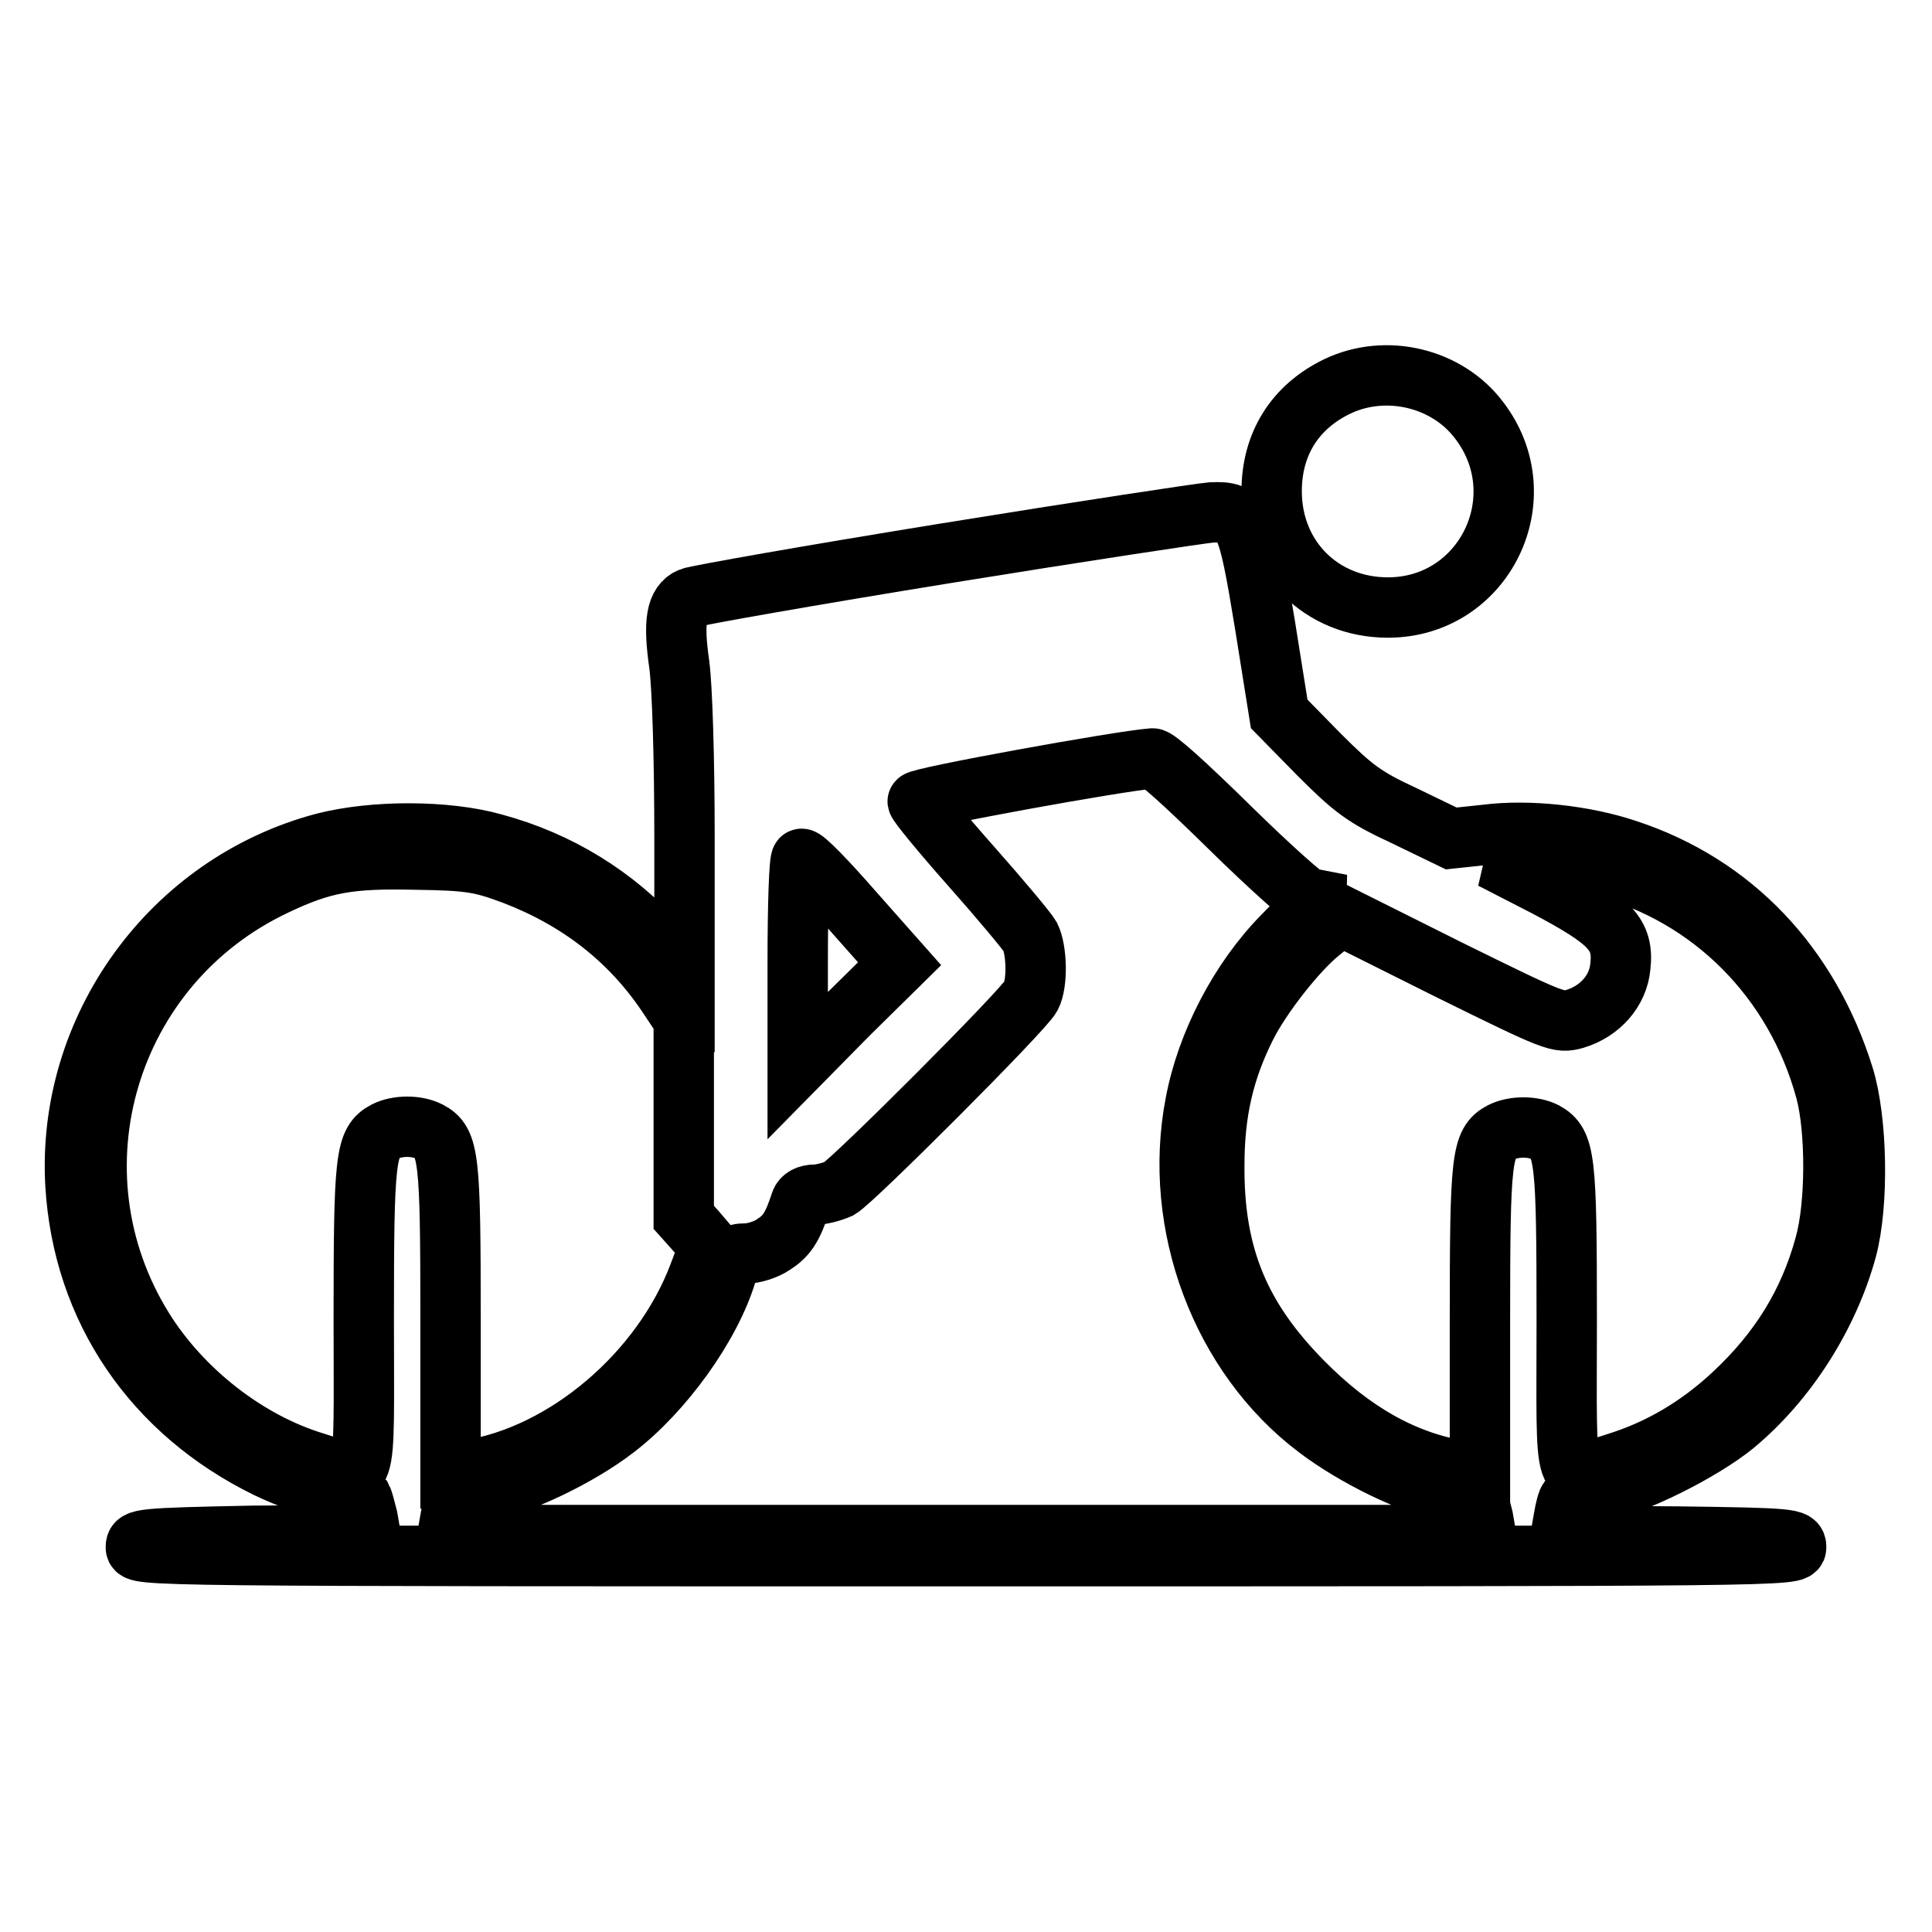
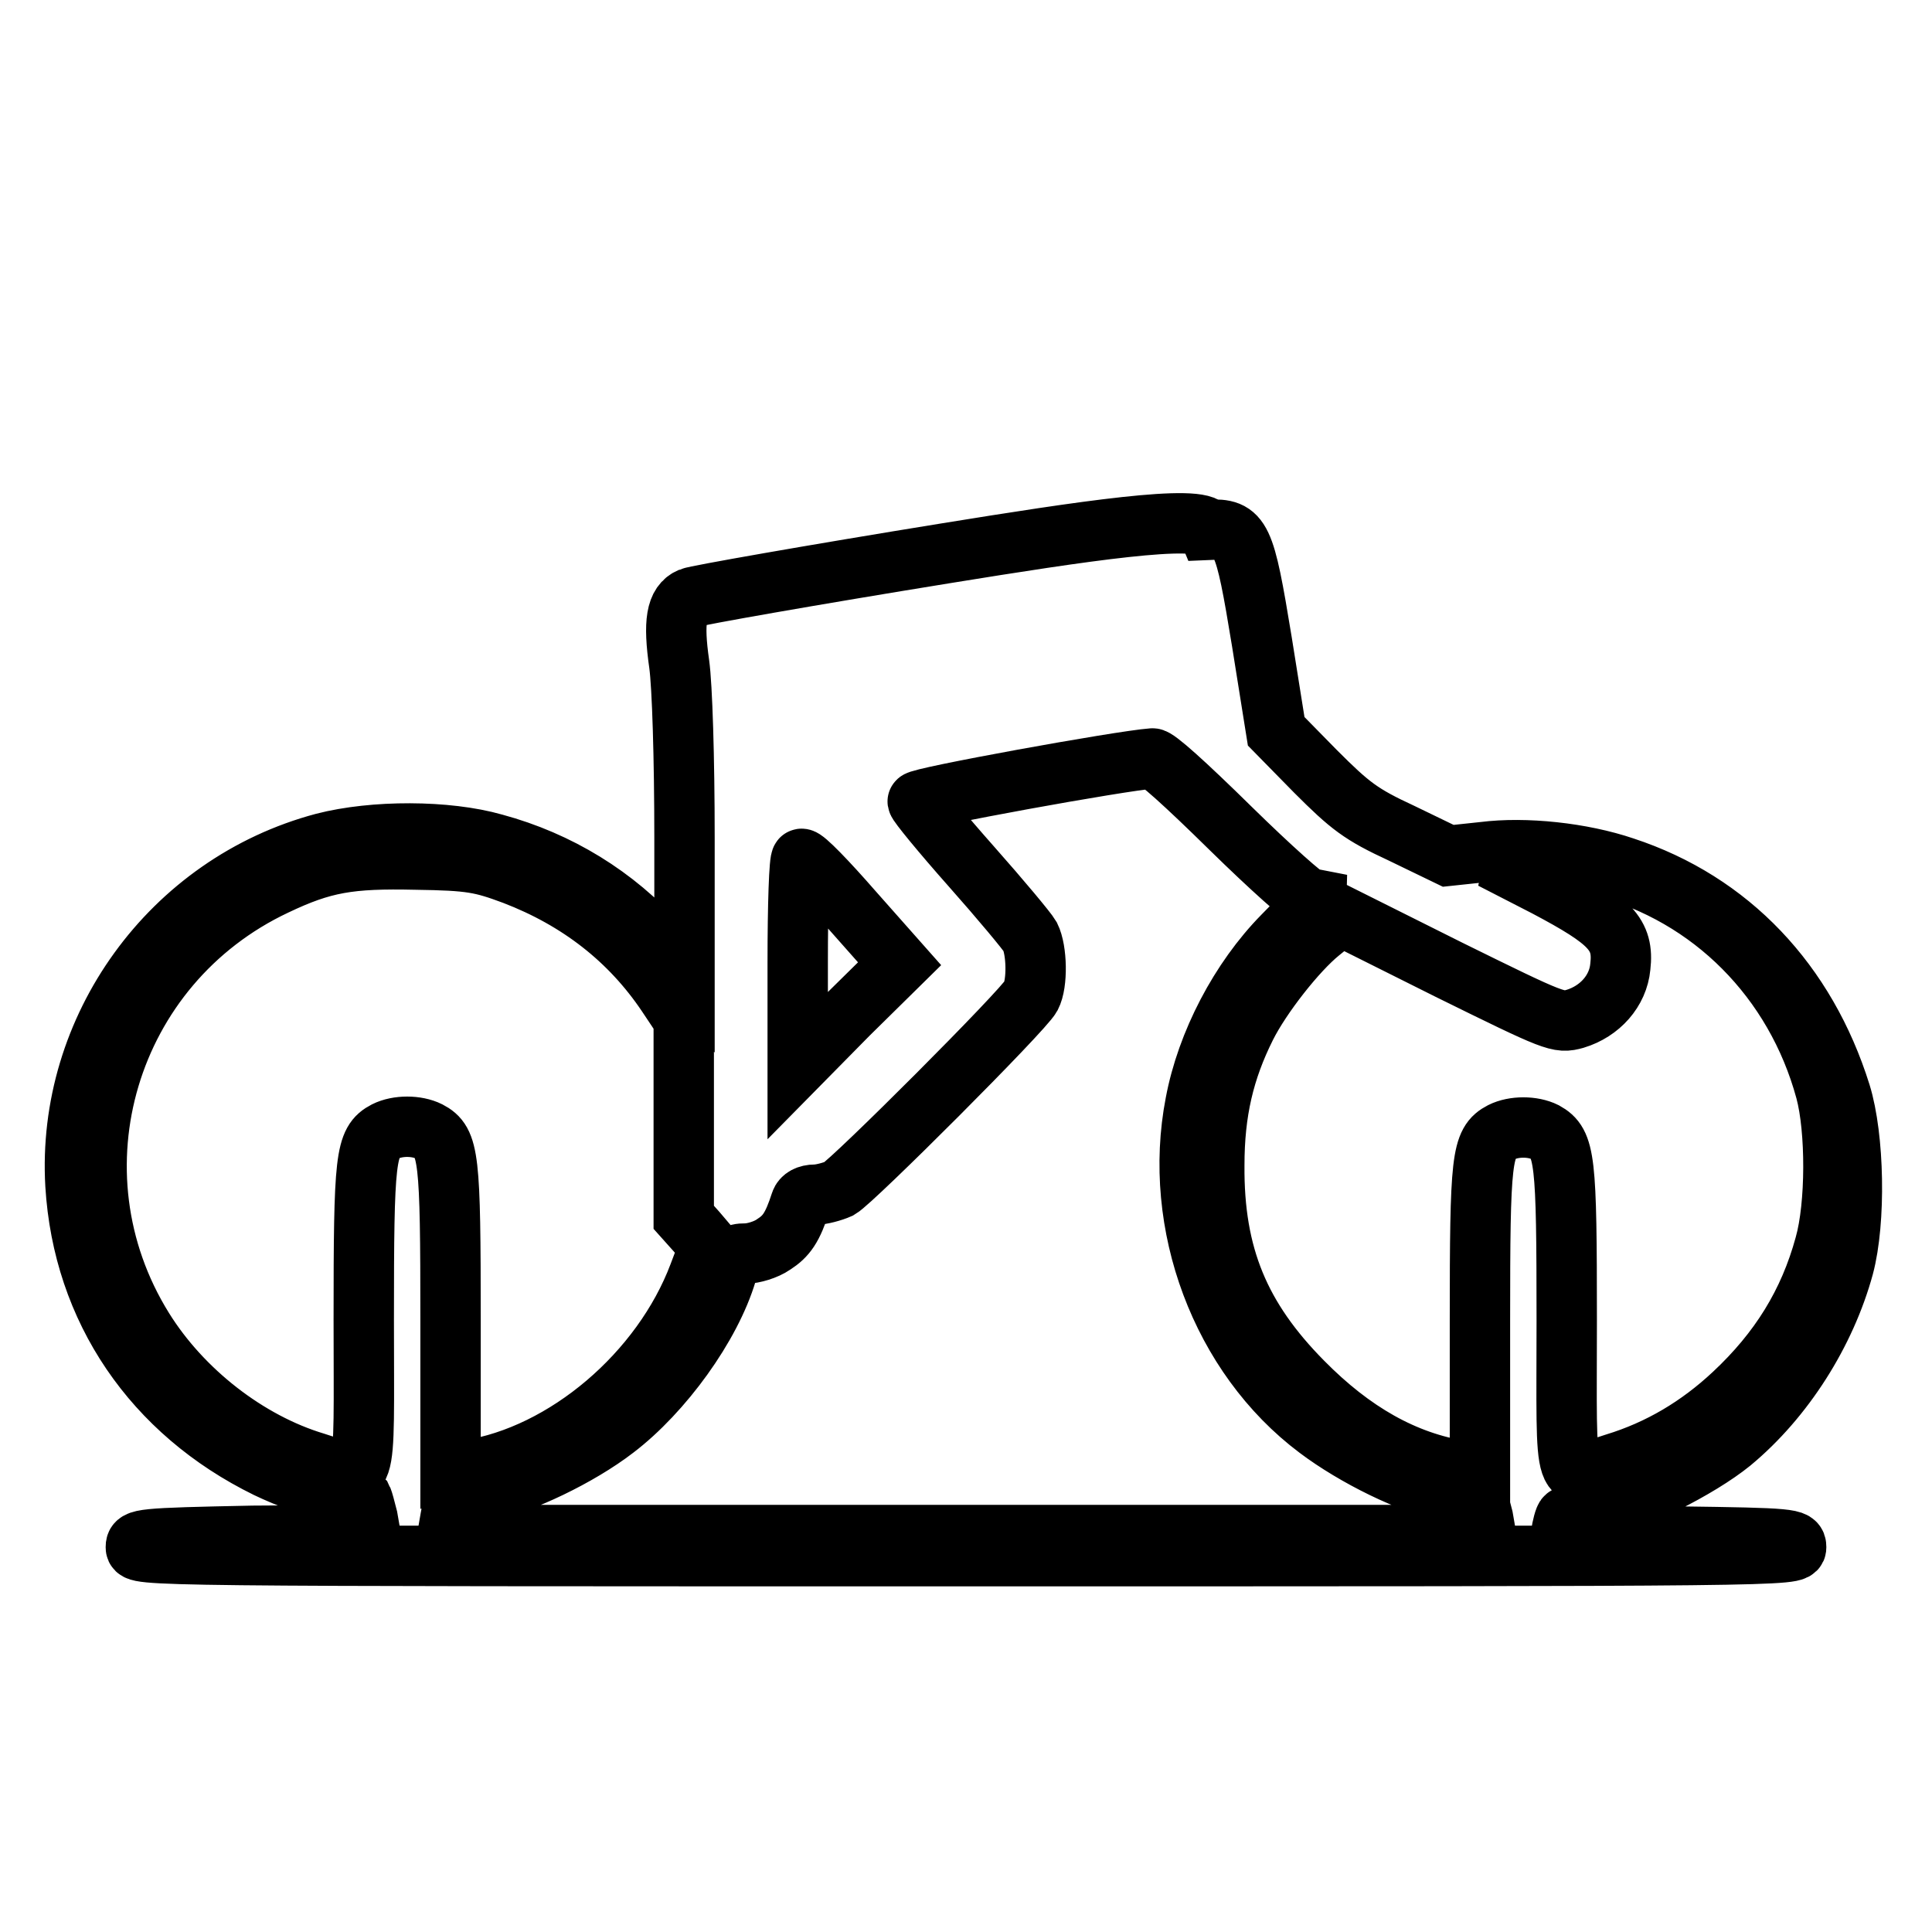
<svg xmlns="http://www.w3.org/2000/svg" version="1.1" x="0px" y="0px" viewBox="0 0 256 256" enable-background="new 0 0 256 256" xml:space="preserve">
  <g>
    <g>
      <g>
-         <path stroke-width="8" fill-opacity="0" stroke="#000000" d="M177.2,51.2c-5.6,2.7-8.7,7.6-8.7,13.9c0,8.8,6.6,15.4,15.4,15.4c12.8,0,19.9-14.6,12.1-24.8C191.8,50.1,183.7,48.1,177.2,51.2z" />
-         <path stroke-width="8" fill-opacity="0" stroke="#000000" d="M125.4,73.3c-17.9,2.9-33.2,5.6-33.9,5.9c-1.9,0.8-2.3,3.2-1.5,8.8c0.4,2.9,0.7,12.4,0.7,23v18l-3.4-3.8c-5.8-6.5-13.3-11.1-21.8-13.4c-6.3-1.8-16-1.8-22.6-0.1c-20.3,5.4-34.1,24.6-32.9,45.3c1,16.5,10.3,30.1,25.4,37.5c2.7,1.3,6.5,2.7,8.6,3.1c2,0.4,3.9,0.9,4,1c0.1,0.2,0.4,1.3,0.7,2.5l0.4,2.3l-15.6,0.1C18.5,203.8,18,203.9,18,205c0,1.2,0.4,1.2,110,1.2c109.6,0,110,0,110-1.2c0-1.1-0.5-1.2-15.6-1.4l-15.6-0.1l0.4-2.3c0.2-1.2,0.5-2.4,0.7-2.5c0.1-0.1,1.9-0.6,4-1c4.8-1,13.6-5.4,17.9-8.9c7-5.8,12.5-14.5,14.9-23.3c1.6-6,1.4-17.1-0.4-22.9c-4.6-14.7-14.7-25.4-28.7-30c-5.6-1.9-13.1-2.7-18.6-2l-4.7,0.5l-6.2-3c-5.4-2.5-6.8-3.6-11.4-8.2l-5.2-5.3l-1.9-11.9c-2.3-14-2.7-15-7.1-14.8C159.2,68,143.3,70.4,125.4,73.3z M163.1,109.8c5.2,5.1,9.9,9.3,10.4,9.3c0.5,0,1,0.1,1,0.1c0,0.1-2,2.3-4.5,4.8c-5.7,5.8-10.1,14.2-11.6,22.2c-3.1,16,3.4,33.5,16.2,43.1c4.9,3.7,12.4,7.4,17.2,8.3c2,0.4,3.9,0.9,4,1c0.1,0.2,0.4,1.3,0.7,2.5l0.4,2.3h-68.8H59.3l0.4-2.3c0.2-1.2,0.5-2.4,0.7-2.5c0.1-0.1,1.9-0.6,4-1c4.7-1,12.3-4.6,17.1-8.3c6.3-4.8,12.7-13.6,14.8-20.7c0.7-2.2,1-2.5,2.5-2.5c1,0,2.7-0.5,3.7-1.2c1.7-1.1,2.5-2.2,3.6-5.6c0.2-0.6,0.9-1,1.9-1c0.8,0,2.3-0.4,3.2-0.8c1.9-1.1,24.4-23.6,25.4-25.5c0.9-1.7,0.8-6.1-0.1-7.9c-0.4-0.7-3.9-4.9-7.8-9.3c-3.9-4.4-7.1-8.3-7.1-8.6c-0.1-0.5,26.9-5.4,31.1-5.7C153.2,100.4,156.9,103.7,163.1,109.8z M68.1,115.9c8.6,3.3,15.4,8.6,20.3,15.9l2.2,3.3v13.1v13.1l1.7,1.9l1.7,2l-1.4,3.7c-4.9,13-17.7,23.9-30.5,25.9l-2.4,0.4v-20.3c0-21.6-0.2-23.6-2.9-25c-1.6-0.8-4.1-0.8-5.7,0c-2.7,1.4-2.9,3.4-2.9,25c0,23.2,0.7,21.1-6.4,18.9c-9-2.7-17.7-9.5-22.8-17.7c-13-20.9-4.8-48.3,17.5-58.8c6.3-3,9.8-3.6,18.6-3.4C62.4,114,63.8,114.3,68.1,115.9z M113,120.7l6.2,7l-6.8,6.7l-6.7,6.8v-13.7c0-7.5,0.2-13.7,0.5-13.7C106.6,113.7,109.6,116.8,113,120.7z M212.3,114.8c14.5,3.8,25.6,15,29.6,29.7c1.4,5.2,1.4,15.2-0.1,20.5c-2.1,7.7-6,14-12.1,19.7c-4.6,4.3-9.8,7.4-15.7,9.2c-7.1,2.2-6.4,4.3-6.4-18.9c0-21.5-0.2-23.5-2.9-25c-1.6-0.8-4.1-0.8-5.7,0c-2.7,1.4-2.9,3.4-2.9,25v20.3l-2.4-0.4c-7.6-1.2-14.5-5.1-21.1-11.8c-8.3-8.4-11.8-16.7-11.7-28.7c0-7.1,1.3-12.6,4.2-18.4c2-4,6.7-10,9.8-12.5l2.7-2.2l14.4,7.2c14.2,7,14.5,7.1,16.7,6.5c3.3-1,5.7-3.7,6-6.9c0.5-4.3-1.3-6.1-9.8-10.6l-7.2-3.7l5.2-0.1C206,113.7,209.7,114.1,212.3,114.8z" />
+         <path stroke-width="8" fill-opacity="0" stroke="#000000" d="M125.4,73.3c-17.9,2.9-33.2,5.6-33.9,5.9c-1.9,0.8-2.3,3.2-1.5,8.8c0.4,2.9,0.7,12.4,0.7,23v18l-3.4-3.8c-5.8-6.5-13.3-11.1-21.8-13.4c-6.3-1.8-16-1.8-22.6-0.1c-20.3,5.4-34.1,24.6-32.9,45.3c1,16.5,10.3,30.1,25.4,37.5c2.7,1.3,6.5,2.7,8.6,3.1c2,0.4,3.9,0.9,4,1c0.1,0.2,0.4,1.3,0.7,2.5l0.4,2.3l-15.6,0.1C18.5,203.8,18,203.9,18,205c0,1.2,0.4,1.2,110,1.2c109.6,0,110,0,110-1.2c0-1.1-0.5-1.2-15.6-1.4l-15.6-0.1c0.2-1.2,0.5-2.4,0.7-2.5c0.1-0.1,1.9-0.6,4-1c4.8-1,13.6-5.4,17.9-8.9c7-5.8,12.5-14.5,14.9-23.3c1.6-6,1.4-17.1-0.4-22.9c-4.6-14.7-14.7-25.4-28.7-30c-5.6-1.9-13.1-2.7-18.6-2l-4.7,0.5l-6.2-3c-5.4-2.5-6.8-3.6-11.4-8.2l-5.2-5.3l-1.9-11.9c-2.3-14-2.7-15-7.1-14.8C159.2,68,143.3,70.4,125.4,73.3z M163.1,109.8c5.2,5.1,9.9,9.3,10.4,9.3c0.5,0,1,0.1,1,0.1c0,0.1-2,2.3-4.5,4.8c-5.7,5.8-10.1,14.2-11.6,22.2c-3.1,16,3.4,33.5,16.2,43.1c4.9,3.7,12.4,7.4,17.2,8.3c2,0.4,3.9,0.9,4,1c0.1,0.2,0.4,1.3,0.7,2.5l0.4,2.3h-68.8H59.3l0.4-2.3c0.2-1.2,0.5-2.4,0.7-2.5c0.1-0.1,1.9-0.6,4-1c4.7-1,12.3-4.6,17.1-8.3c6.3-4.8,12.7-13.6,14.8-20.7c0.7-2.2,1-2.5,2.5-2.5c1,0,2.7-0.5,3.7-1.2c1.7-1.1,2.5-2.2,3.6-5.6c0.2-0.6,0.9-1,1.9-1c0.8,0,2.3-0.4,3.2-0.8c1.9-1.1,24.4-23.6,25.4-25.5c0.9-1.7,0.8-6.1-0.1-7.9c-0.4-0.7-3.9-4.9-7.8-9.3c-3.9-4.4-7.1-8.3-7.1-8.6c-0.1-0.5,26.9-5.4,31.1-5.7C153.2,100.4,156.9,103.7,163.1,109.8z M68.1,115.9c8.6,3.3,15.4,8.6,20.3,15.9l2.2,3.3v13.1v13.1l1.7,1.9l1.7,2l-1.4,3.7c-4.9,13-17.7,23.9-30.5,25.9l-2.4,0.4v-20.3c0-21.6-0.2-23.6-2.9-25c-1.6-0.8-4.1-0.8-5.7,0c-2.7,1.4-2.9,3.4-2.9,25c0,23.2,0.7,21.1-6.4,18.9c-9-2.7-17.7-9.5-22.8-17.7c-13-20.9-4.8-48.3,17.5-58.8c6.3-3,9.8-3.6,18.6-3.4C62.4,114,63.8,114.3,68.1,115.9z M113,120.7l6.2,7l-6.8,6.7l-6.7,6.8v-13.7c0-7.5,0.2-13.7,0.5-13.7C106.6,113.7,109.6,116.8,113,120.7z M212.3,114.8c14.5,3.8,25.6,15,29.6,29.7c1.4,5.2,1.4,15.2-0.1,20.5c-2.1,7.7-6,14-12.1,19.7c-4.6,4.3-9.8,7.4-15.7,9.2c-7.1,2.2-6.4,4.3-6.4-18.9c0-21.5-0.2-23.5-2.9-25c-1.6-0.8-4.1-0.8-5.7,0c-2.7,1.4-2.9,3.4-2.9,25v20.3l-2.4-0.4c-7.6-1.2-14.5-5.1-21.1-11.8c-8.3-8.4-11.8-16.7-11.7-28.7c0-7.1,1.3-12.6,4.2-18.4c2-4,6.7-10,9.8-12.5l2.7-2.2l14.4,7.2c14.2,7,14.5,7.1,16.7,6.5c3.3-1,5.7-3.7,6-6.9c0.5-4.3-1.3-6.1-9.8-10.6l-7.2-3.7l5.2-0.1C206,113.7,209.7,114.1,212.3,114.8z" />
      </g>
    </g>
  </g>
</svg>